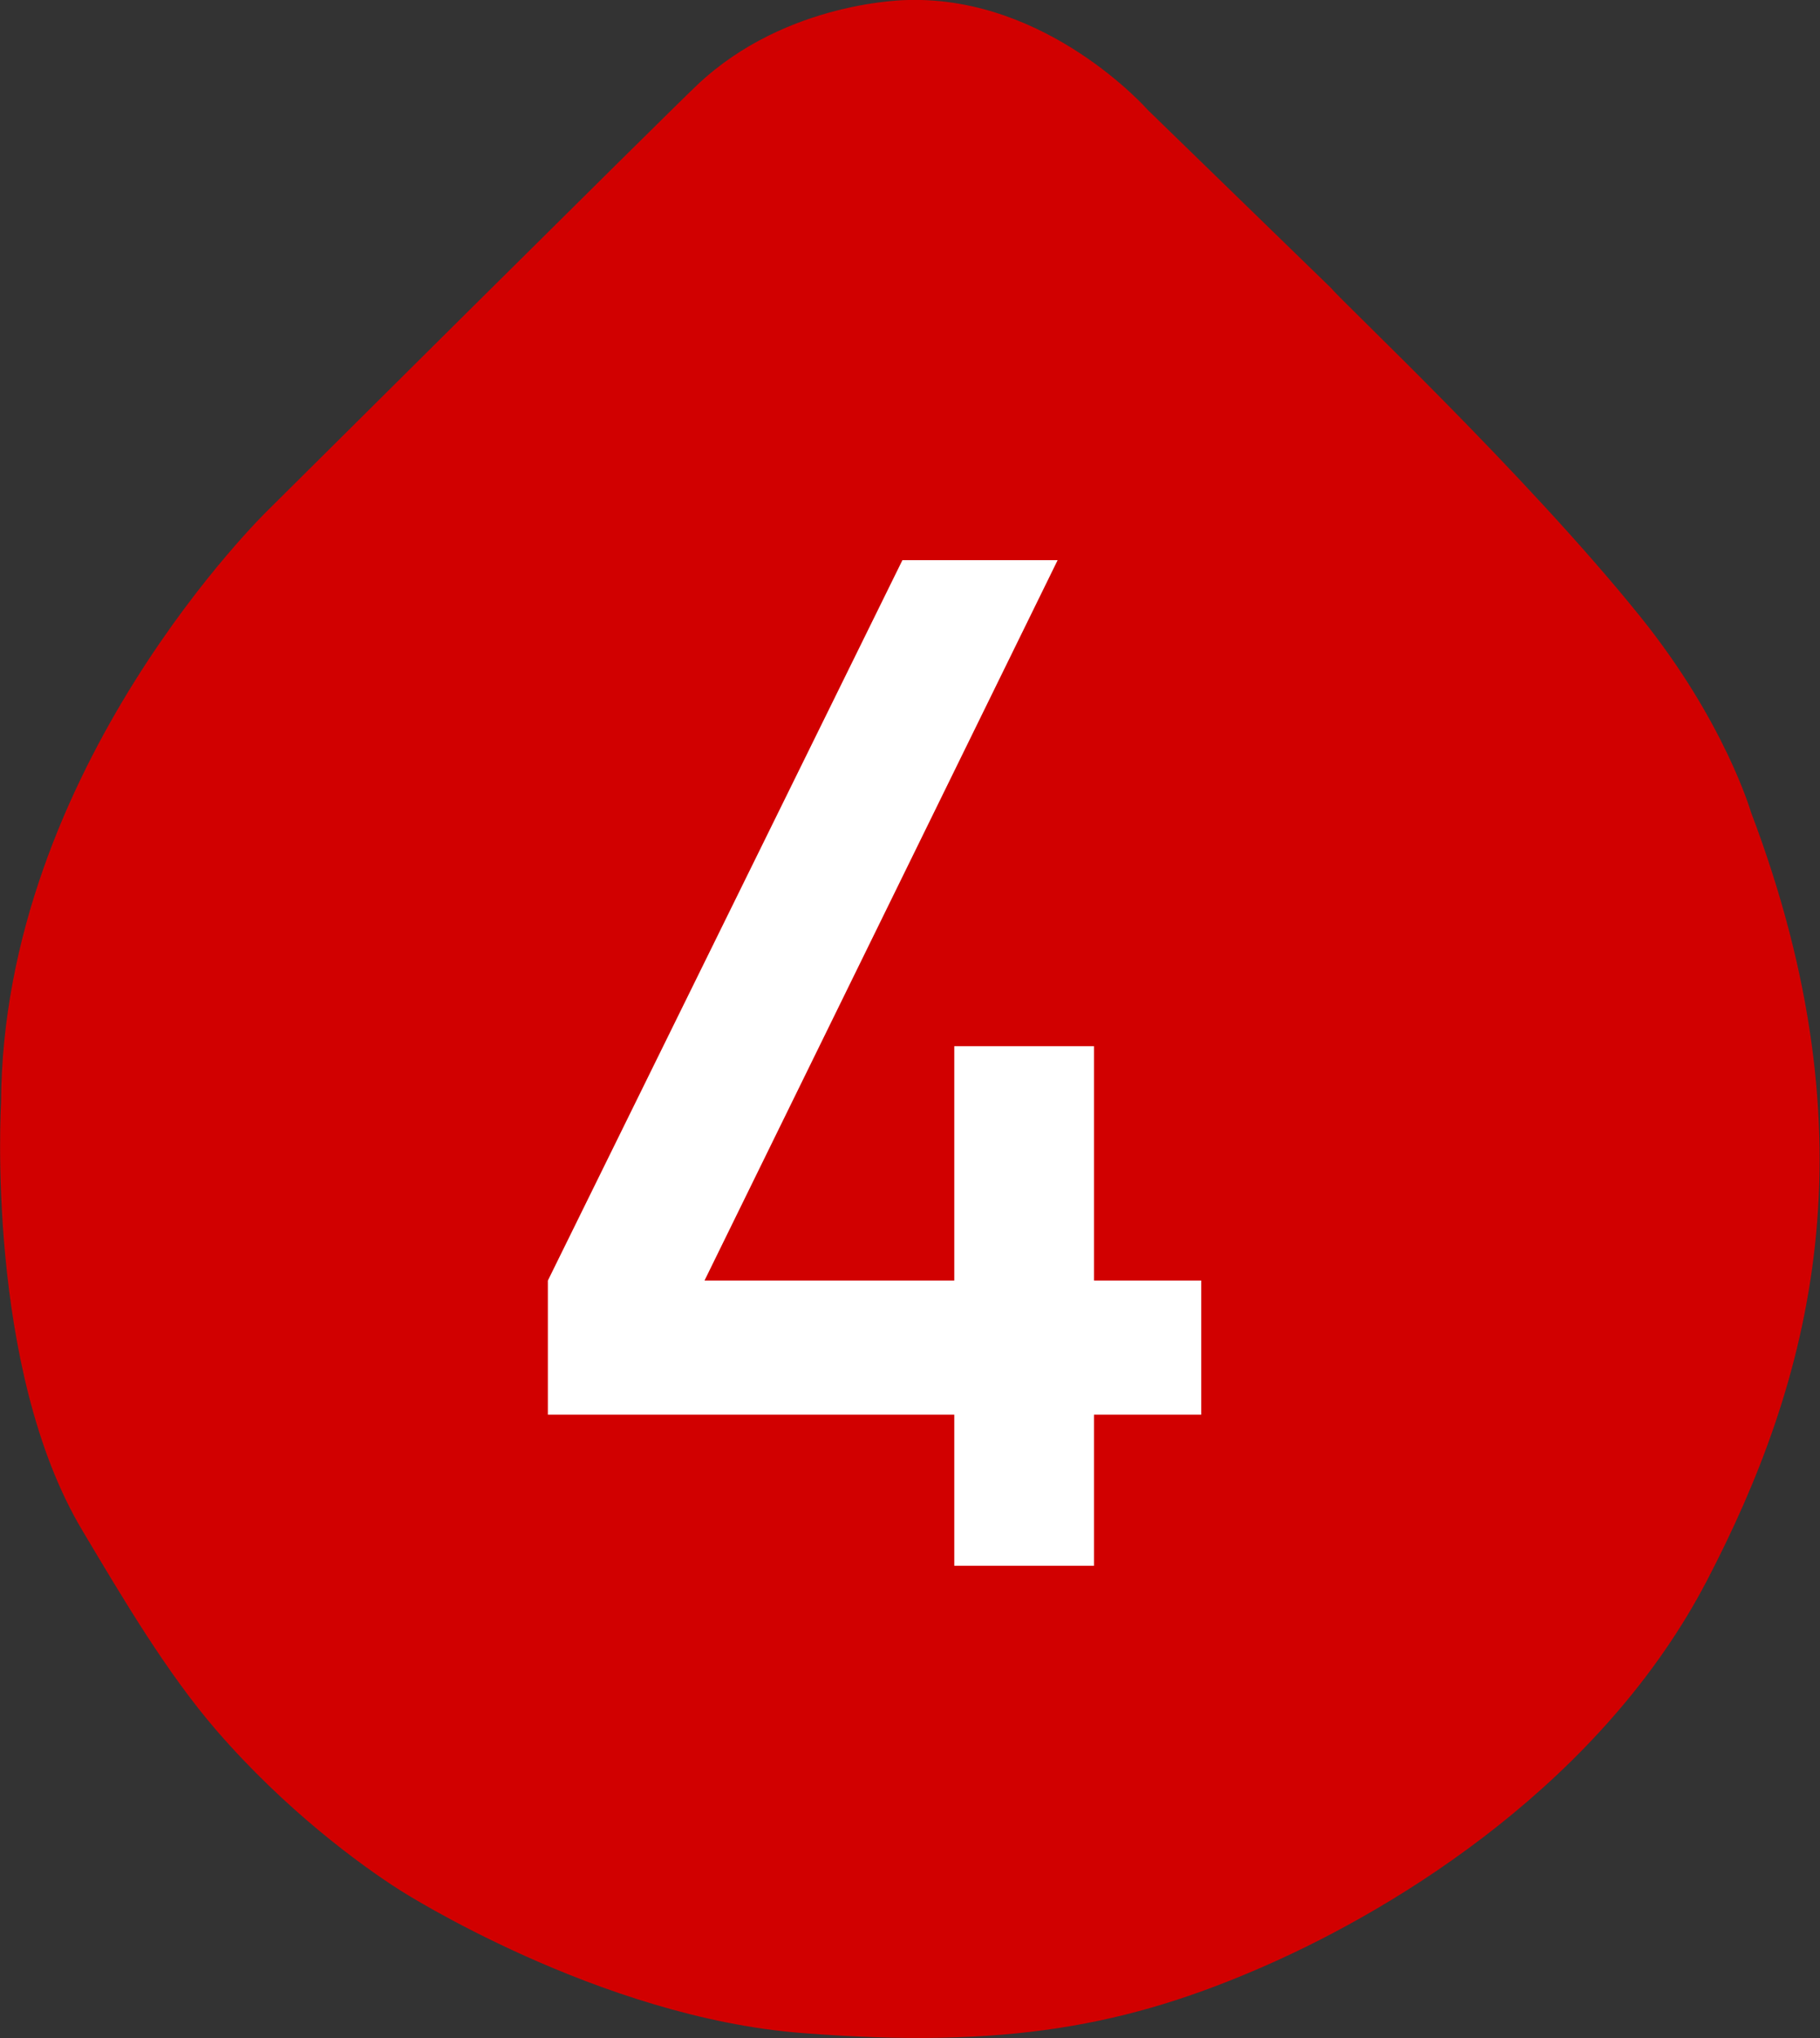
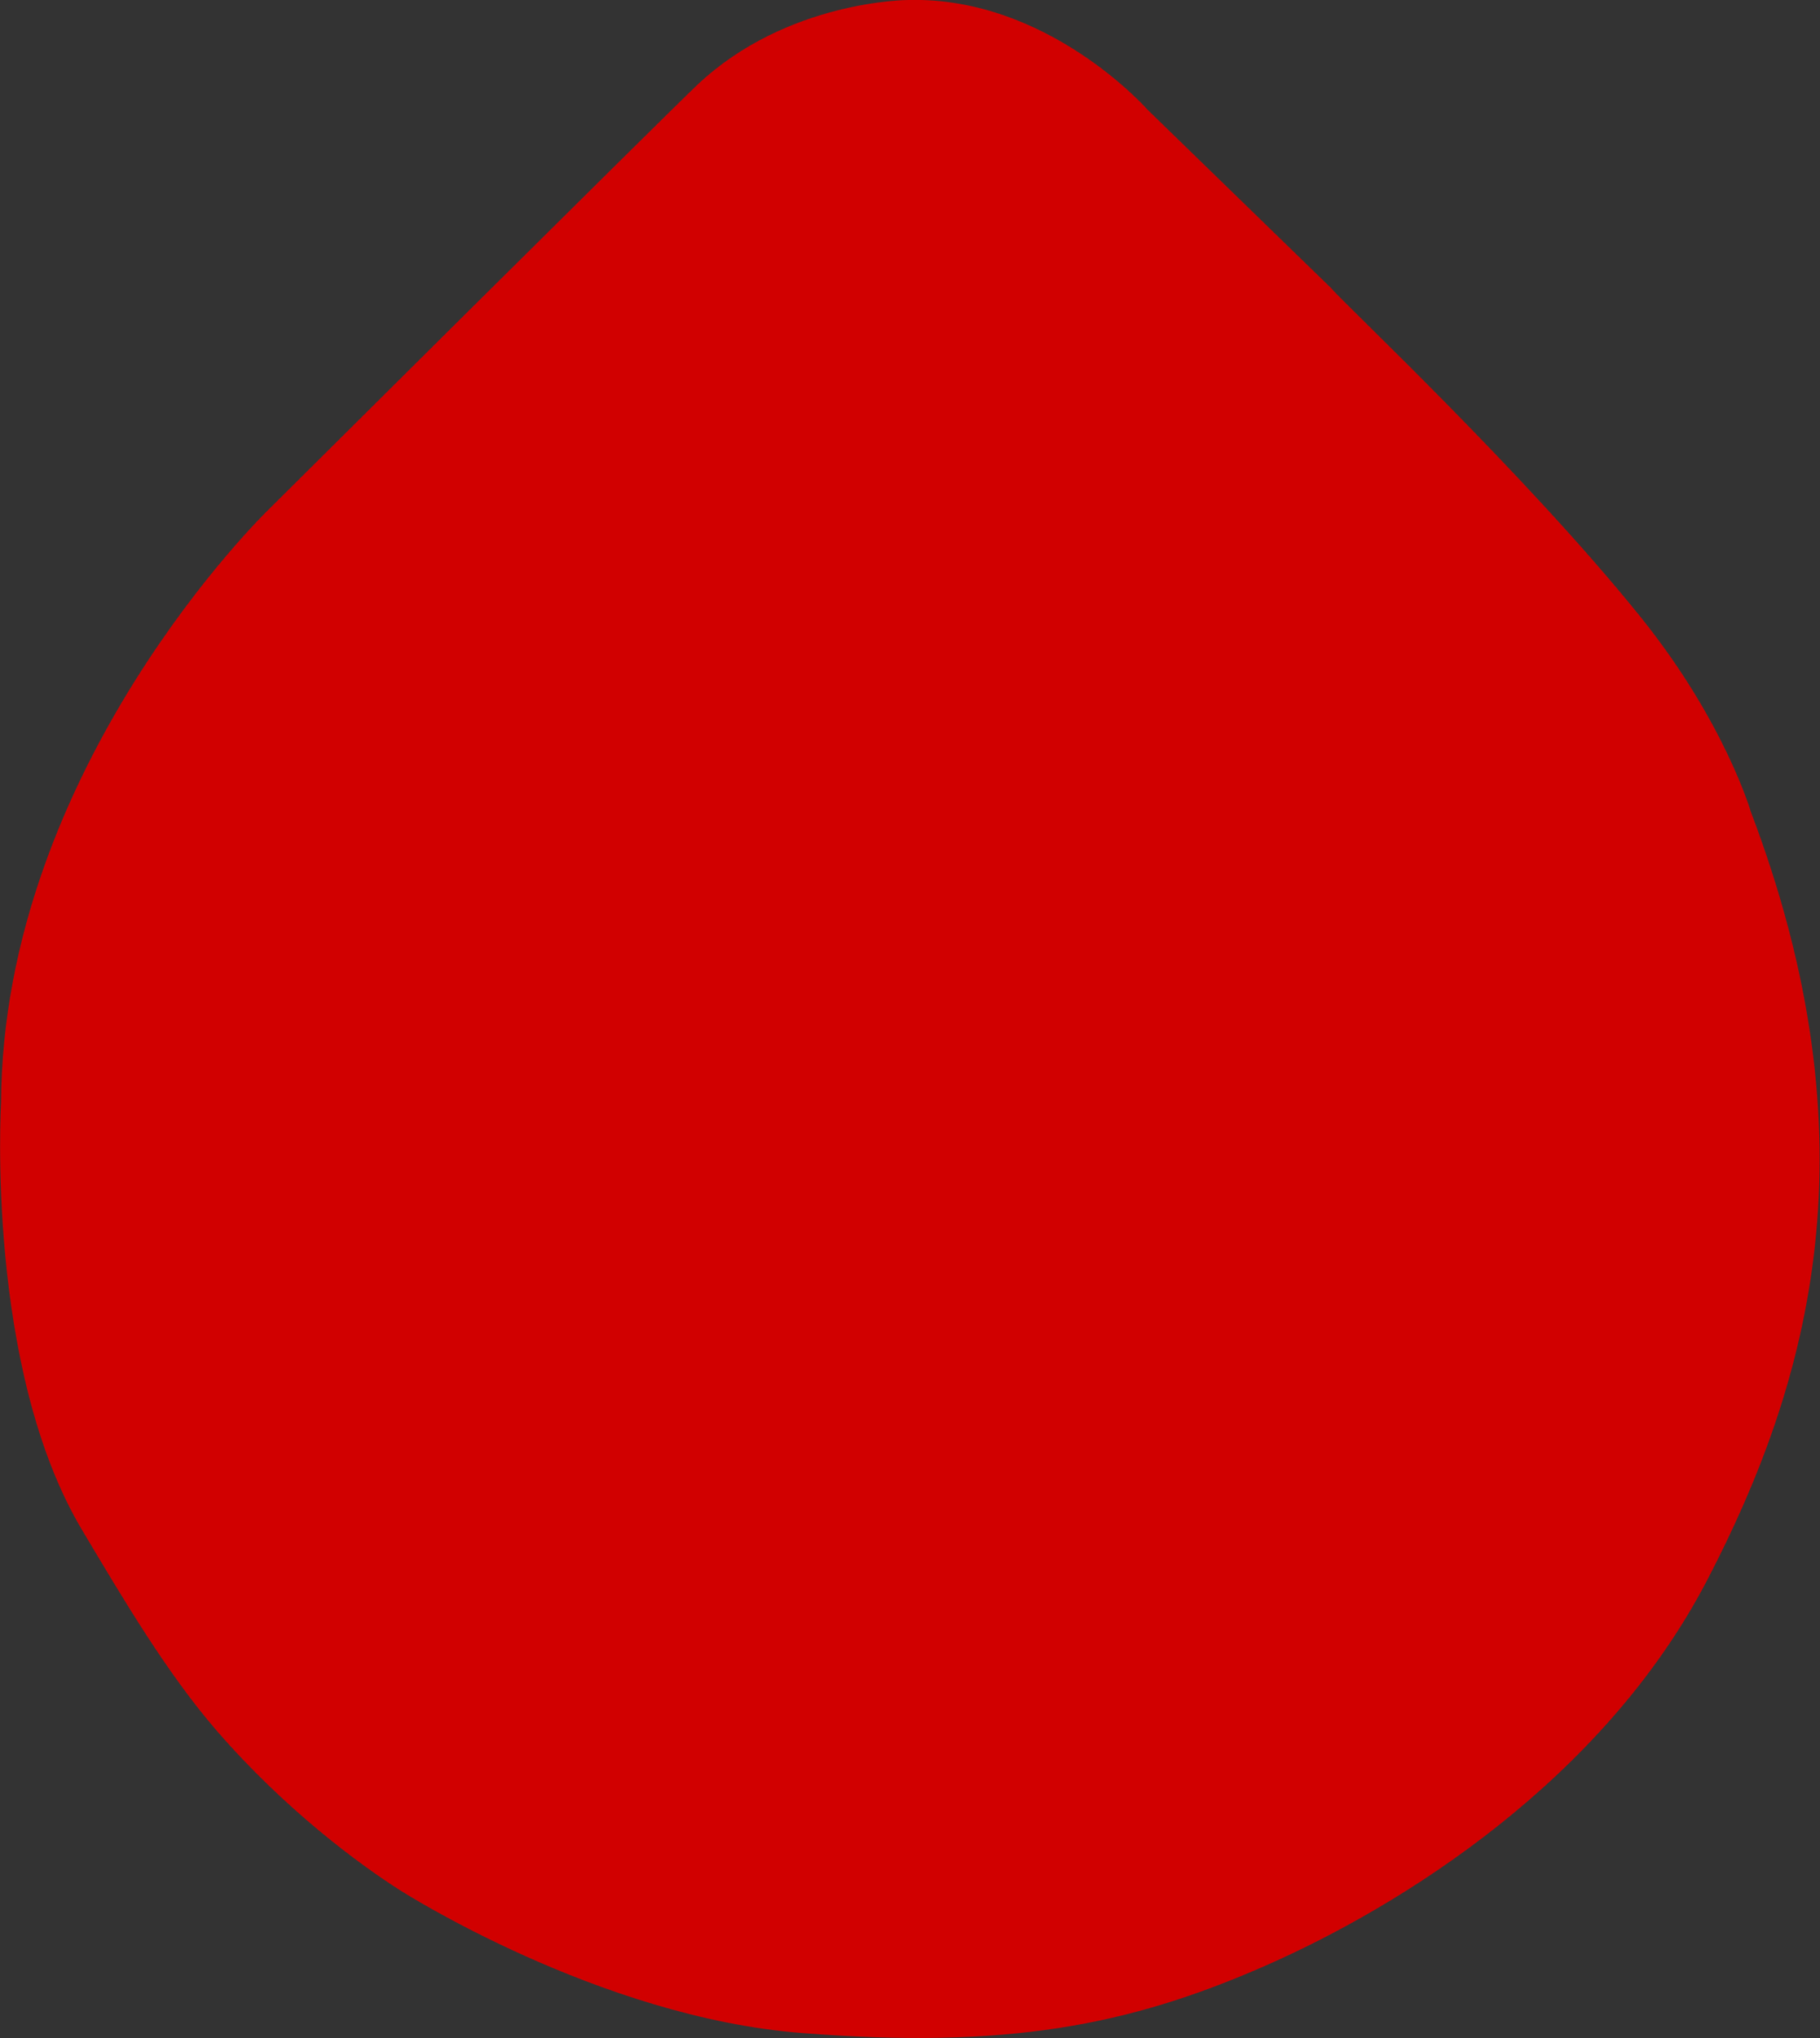
<svg xmlns="http://www.w3.org/2000/svg" id="_レイヤー_2" data-name="レイヤー 2" viewBox="0 0 51.59 57.74">
  <rect x="0" y="0" width="51.59" height="57.74" fill="#333333" stroke="none" />
  <defs>
    <style>
      .cls-1 {
        fill: #d10000;
      }

      .cls-2 {
        fill: #fff;
      }
    </style>
  </defs>
  <g id="_レイヤー_1-2" data-name="レイヤー 1">
    <path class="cls-1" d="M25.75,0s-3.44,0-5.99,2.41c-1.02.97-12.17,12.05-12.17,12.05C7.59,14.46.07,21.74.03,31.25c0,0-.45,7.52,2.31,12.12,1.15,1.93,2.39,4.03,3.8,5.66,1.95,2.25,4.06,3.8,5.21,4.53,0,0,5.62,3.6,11.4,4.04,5.78.45,9.22-.2,13.1-1.9,3.88-1.7,9.58-5.26,12.53-10.91,2.95-5.66,4.81-12.41,1.25-21.79,0,0-.74-2.55-3.11-5.5-3.28-4.08-8.51-8.98-8.78-9.33l-5.21-5.06S29.71-.1,25.75,0" />
-     <path class="cls-2" d="M27.06,40.08h-11.53v-3.8l10.05-20.41h4.4l-10.01,20.41h7.08v-6.64h3.96v6.64h3.04v3.8h-3.04v4.28h-3.96v-4.28Z" />
  </g>
</svg>